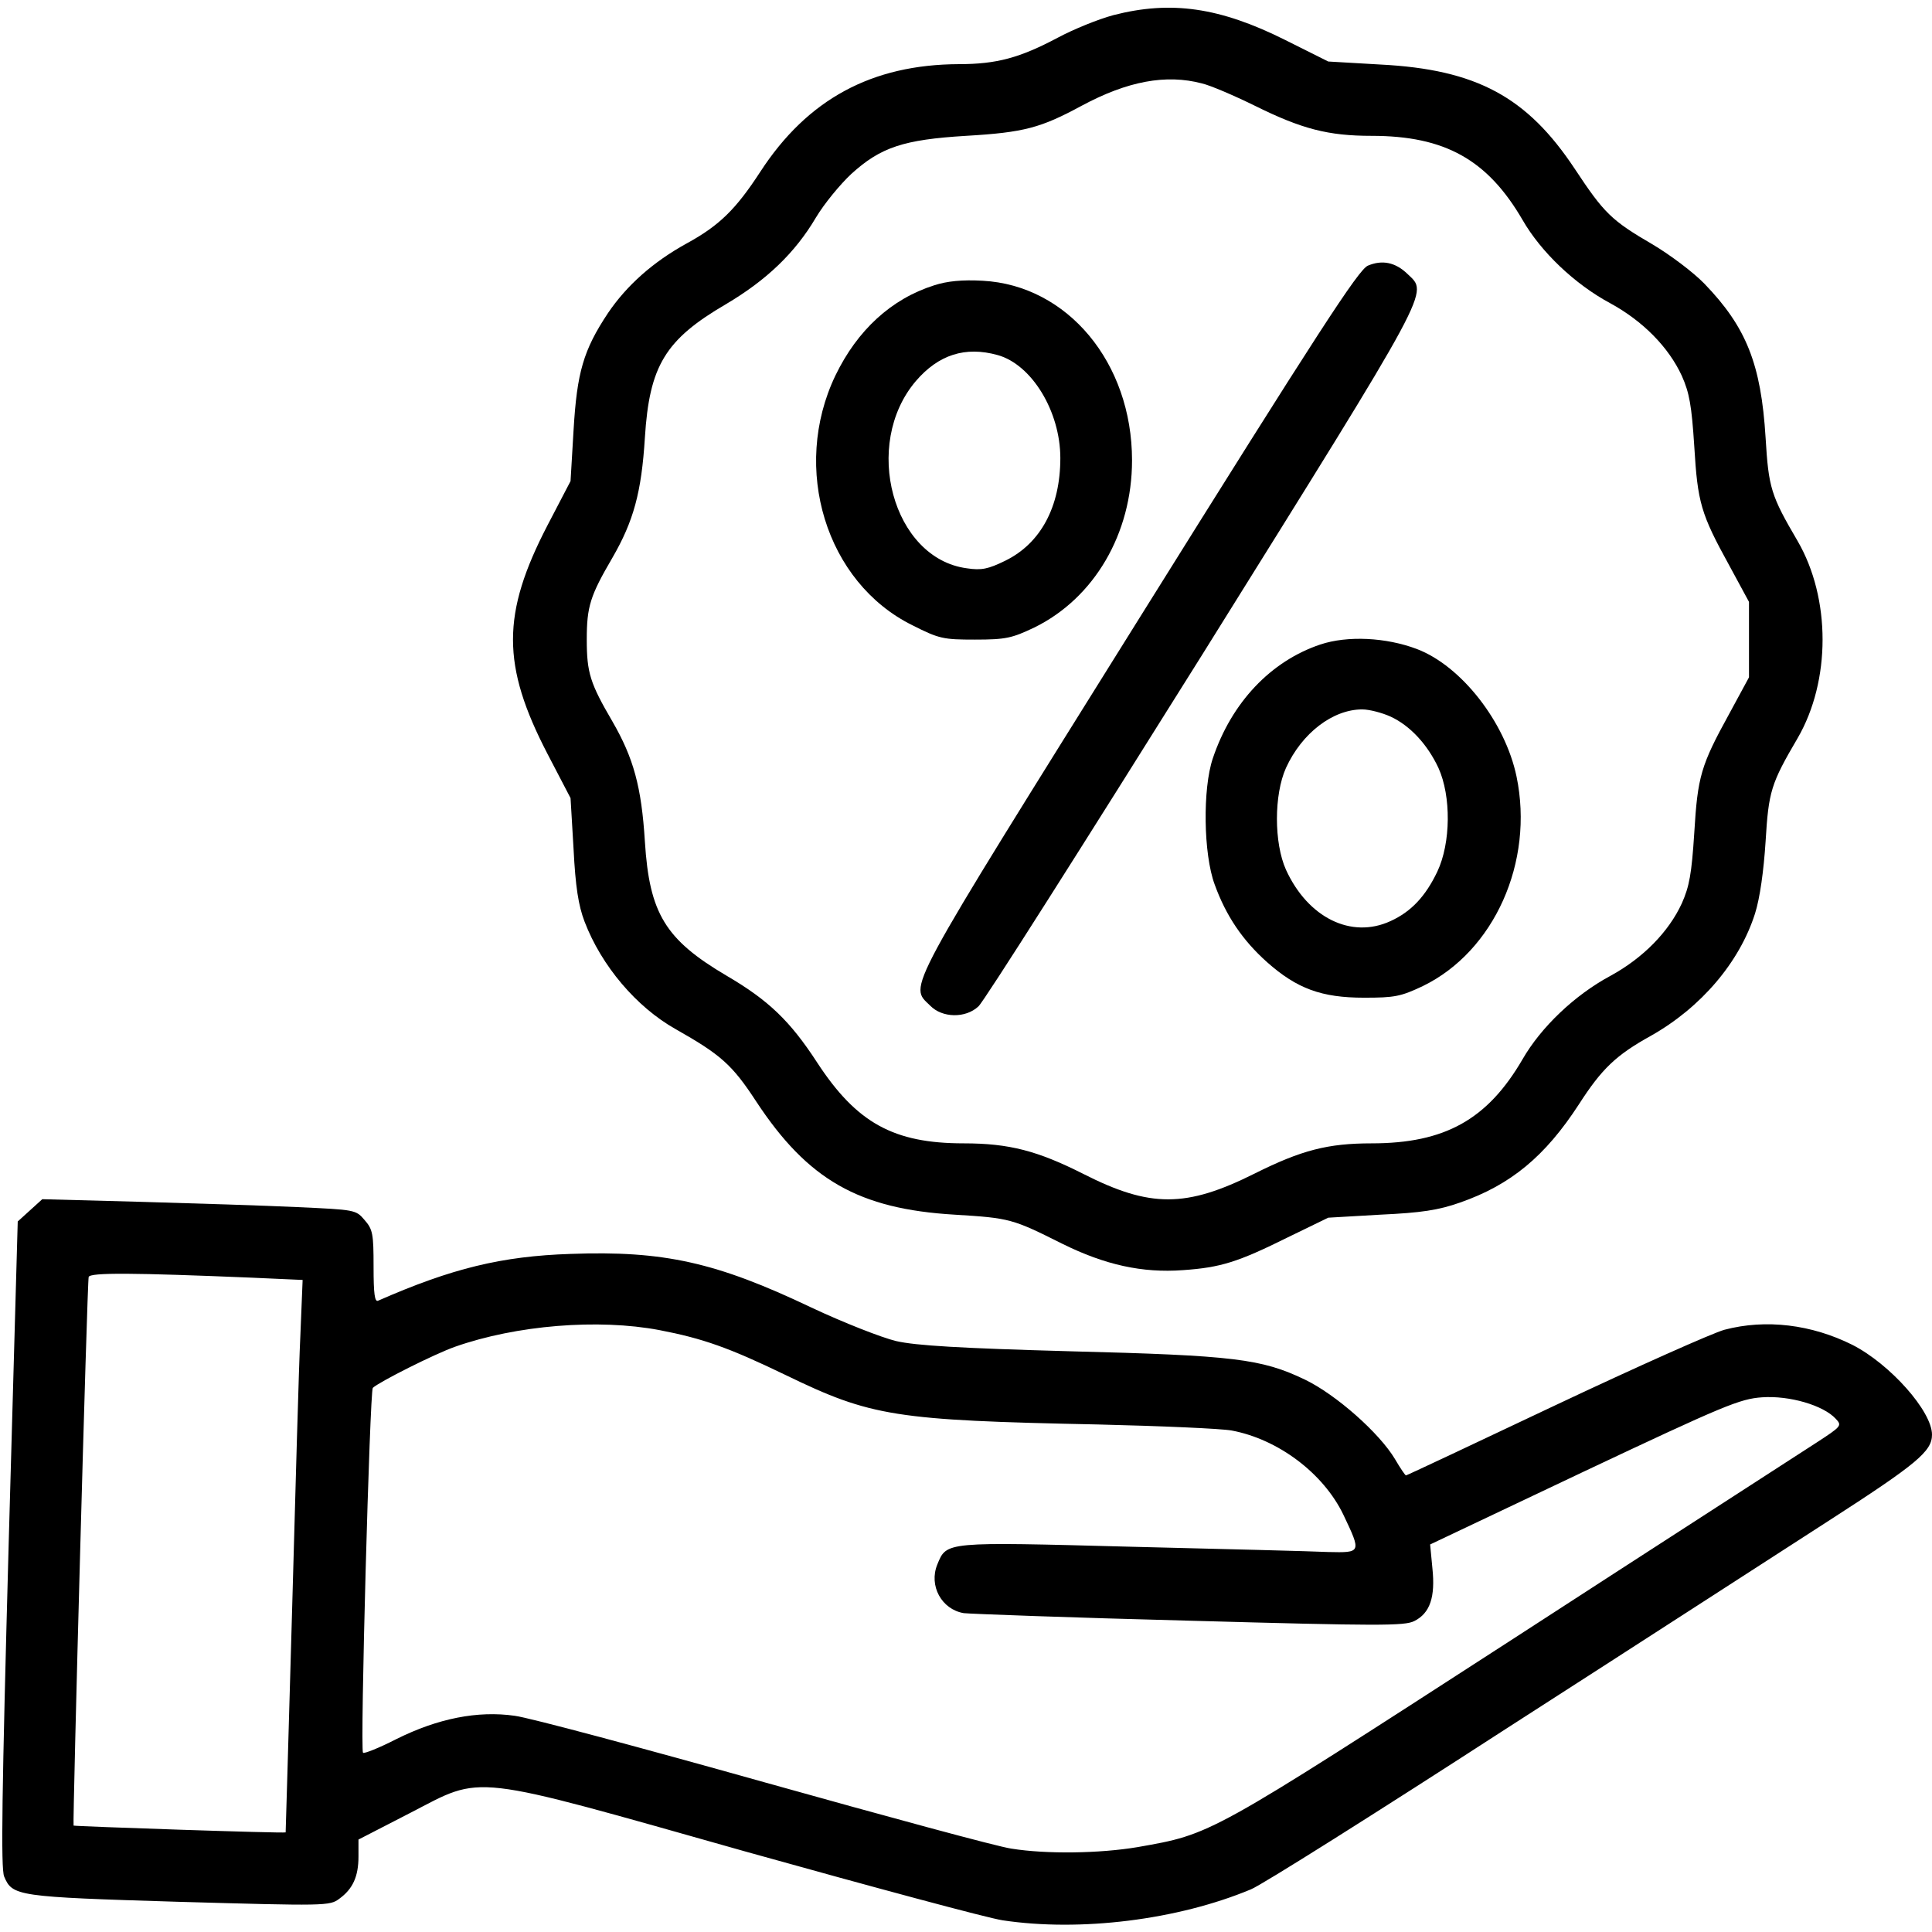
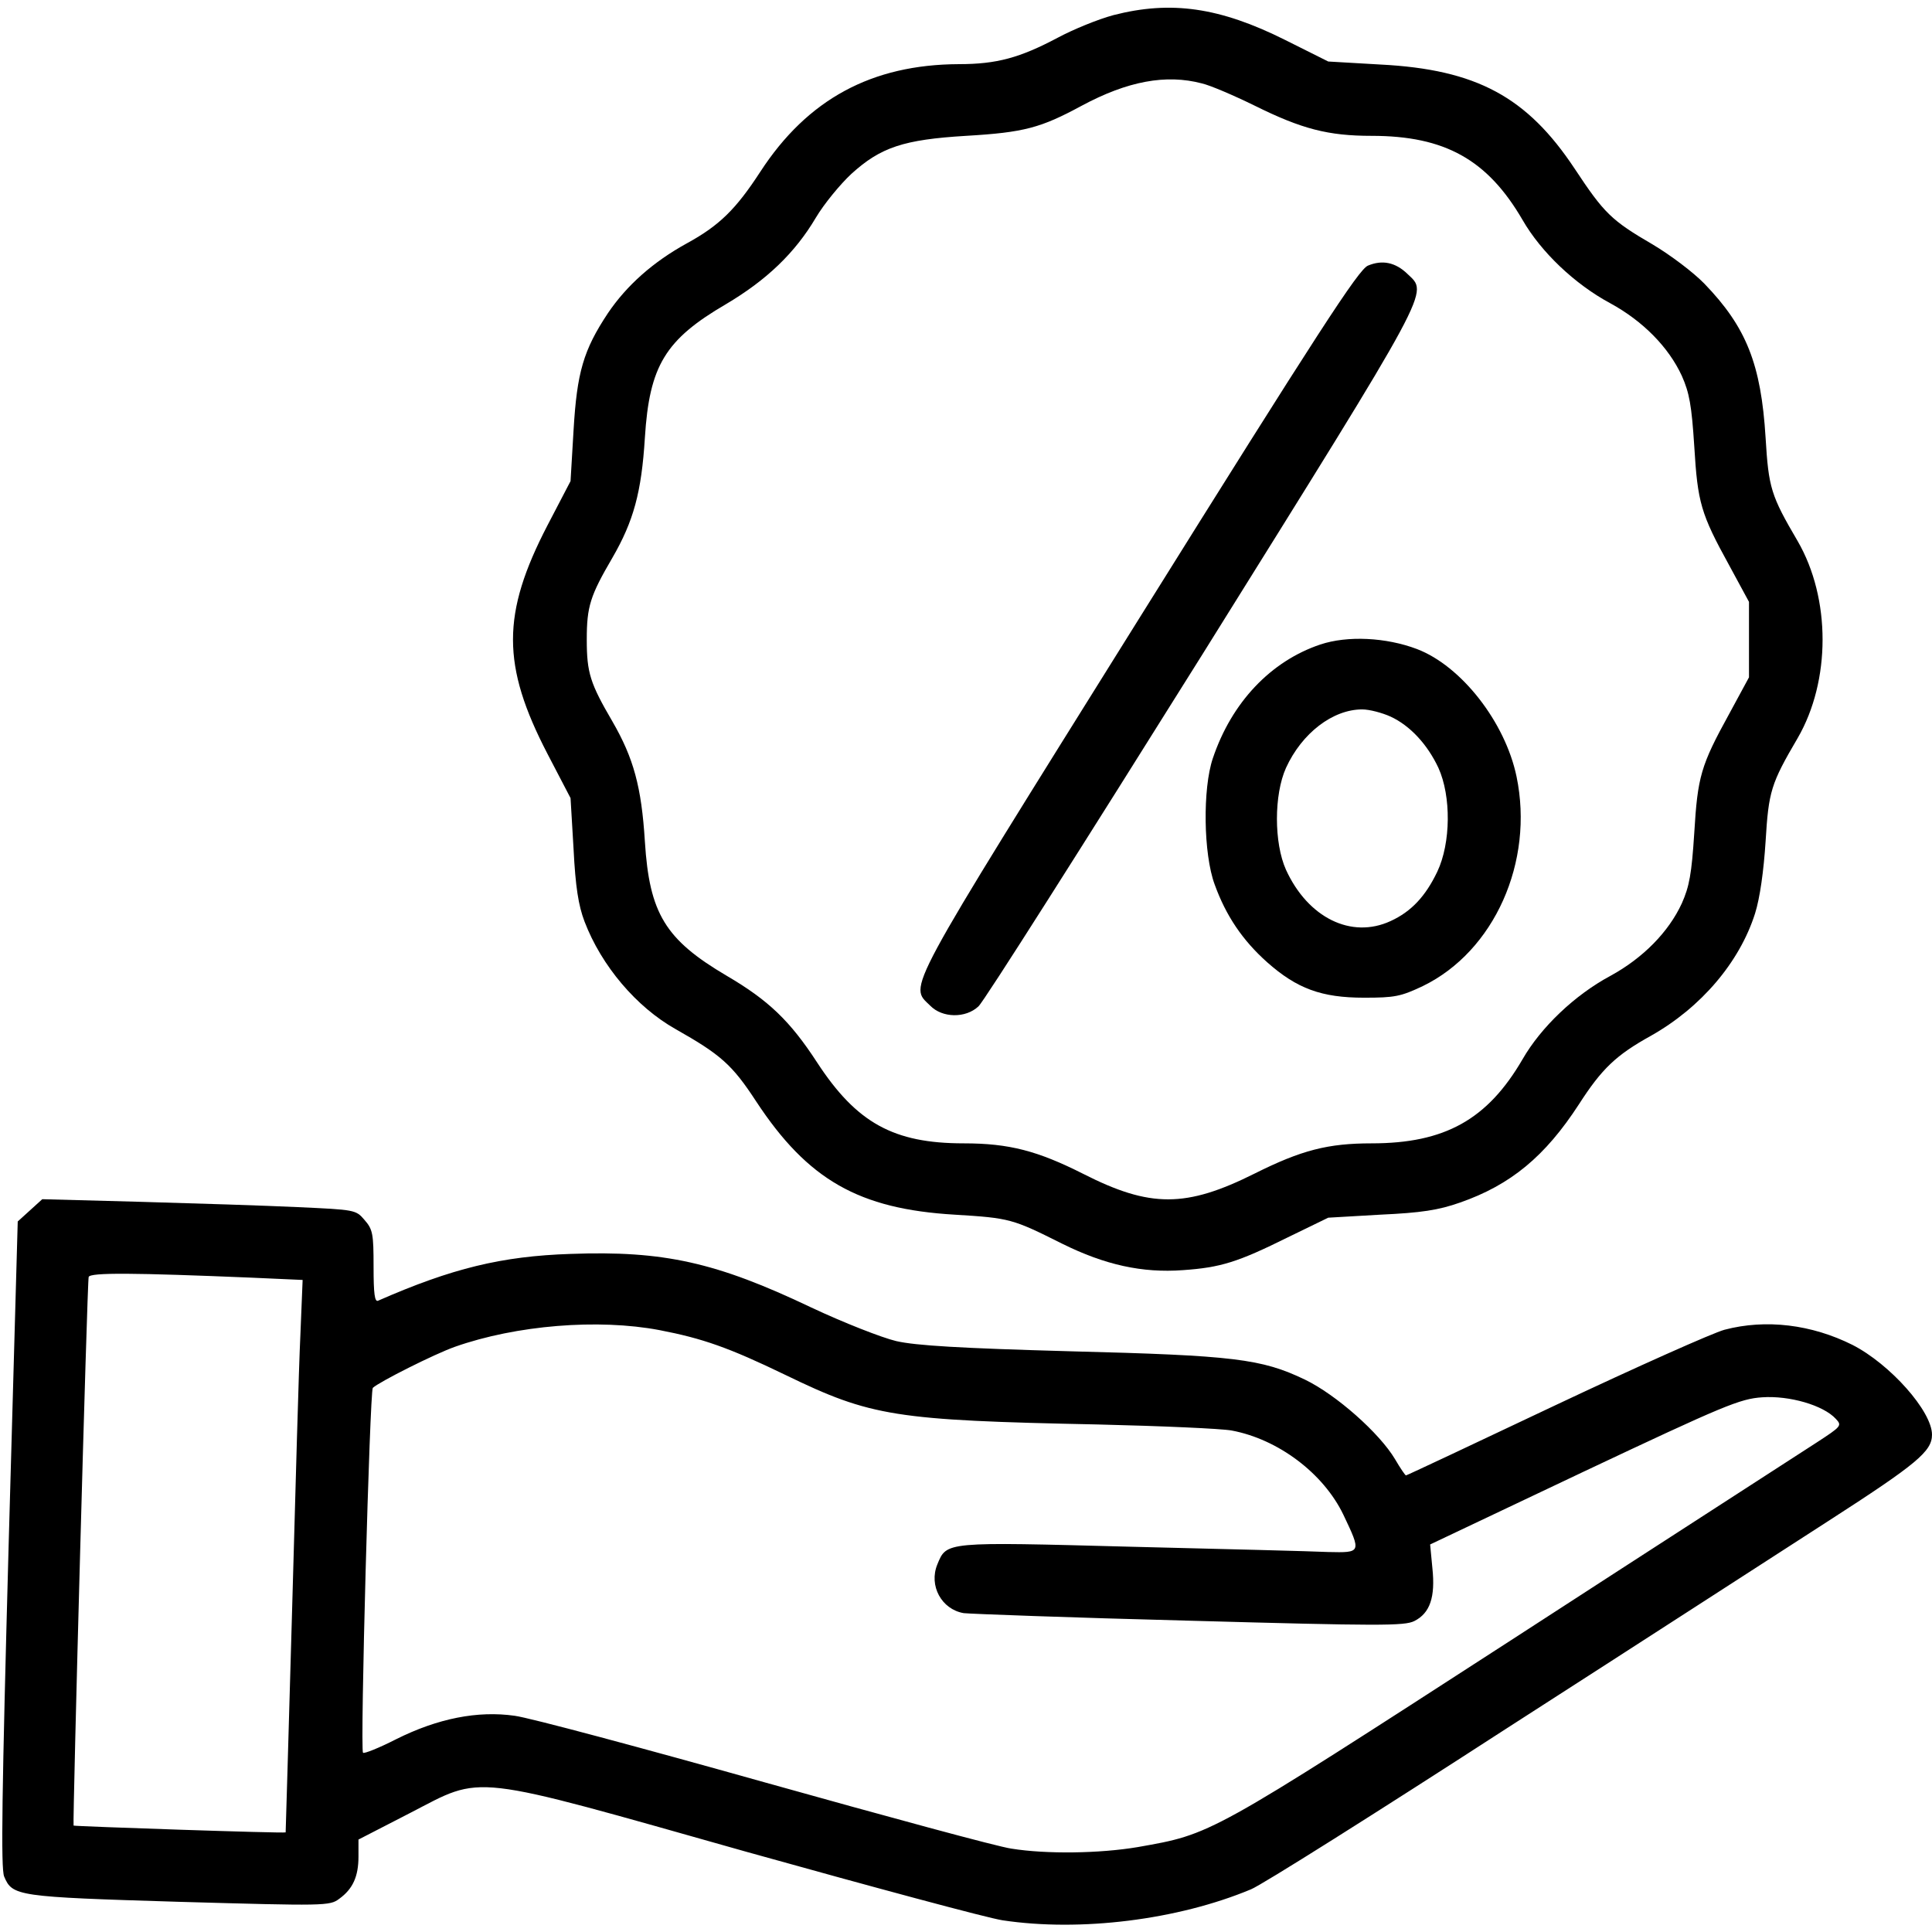
<svg xmlns="http://www.w3.org/2000/svg" version="1.0" width="512pt" height="512pt" viewBox="0 0 512 512" preserveAspectRatio="xMidYMid meet">
  <g transform="translate(0,512) scale(0.1,-0.1)" fill="#000000" stroke="none">
    <path d="M2951 5080 c-41 -11 -107 -38 -148 -60 -100 -53 -161 -70 -262 -70 -231 -1 -401 -93 -526 -285 -65 -100 -109 -143 -195 -190 -89 -49 -159 -111 -209 -185 -65 -98 -82 -157 -91 -310 l-8 -135 -61 -117 c-122 -235 -122 -371 0 -606 l61 -117 8 -135 c5 -100 13 -150 29 -192 45 -118 138 -227 241 -285 120 -68 150 -94 214 -192 137 -208 272 -285 526 -300 147 -9 153 -11 285 -77 113 -56 212 -78 320 -70 100 7 145 21 278 87 l107 52 138 8 c109 5 154 12 211 32 135 47 226 123 315 260 61 95 99 131 191 182 133 75 235 195 276 324 13 41 23 113 28 191 8 133 14 153 85 274 88 152 88 370 0 522 -71 121 -77 141 -85 274 -12 195 -51 293 -162 408 -29 30 -90 76 -137 104 -110 64 -129 83 -207 201 -126 190 -260 263 -515 276 l-138 8 -114 57 c-174 87 -303 105 -455 66z m234 -181 c22 -5 85 -32 140 -59 125 -62 195 -80 310 -80 194 0 307 -63 400 -223 49 -85 138 -170 233 -221 86 -47 154 -116 189 -192 20 -45 26 -78 33 -187 9 -149 17 -178 93 -316 l52 -96 0 -100 0 -100 -52 -96 c-76 -138 -84 -167 -93 -316 -7 -109 -13 -142 -33 -187 -35 -76 -103 -145 -189 -192 -95 -51 -184 -136 -233 -221 -93 -160 -206 -223 -400 -223 -116 0 -186 -18 -310 -80 -182 -91 -277 -91 -454 -1 -121 61 -196 81 -317 81 -186 0 -284 54 -389 215 -71 109 -128 164 -239 229 -163 96 -205 165 -217 356 -9 145 -30 221 -86 318 -59 101 -68 129 -68 217 0 88 9 116 68 217 56 97 77 173 86 318 12 191 54 260 215 354 108 64 183 136 238 229 22 37 65 89 94 116 78 71 139 91 304 101 154 9 198 21 307 80 121 65 223 84 318 59z" />
    <path d="M3625 4416 c-25 -11 -129 -171 -608 -938 -628 -1006 -608 -968 -552 -1023 32 -33 94 -34 128 -2 14 12 280 432 593 932 617 989 599 956 544 1009 -32 31 -67 38 -105 22z" />
-     <path d="M2476 4364 c-114 -36 -204 -119 -262 -239 -118 -246 -25 -549 204 -662 71 -36 82 -38 166 -38 82 0 98 4 157 32 159 78 259 249 259 443 0 259 -171 464 -396 476 -54 3 -94 -1 -128 -12z m168 -185 c90 -25 166 -149 166 -273 0 -129 -52 -226 -146 -272 -45 -22 -63 -26 -102 -20 -196 26 -278 328 -135 496 60 70 131 93 217 69z" />
-     <path d="M3499 3412 c-131 -44 -235 -153 -285 -302 -27 -80 -25 -253 5 -334 30 -83 74 -148 139 -206 79 -70 144 -94 257 -94 81 0 97 3 156 31 189 92 295 329 248 555 -30 144 -146 293 -264 338 -82 31 -184 36 -256 12z m186 -191 c52 -24 98 -74 127 -136 34 -75 33 -199 -3 -275 -31 -65 -69 -106 -124 -131 -104 -48 -219 9 -277 136 -32 71 -32 199 0 270 42 92 124 155 202 155 19 0 53 -9 75 -19z" />
+     <path d="M3499 3412 c-131 -44 -235 -153 -285 -302 -27 -80 -25 -253 5 -334 30 -83 74 -148 139 -206 79 -70 144 -94 257 -94 81 0 97 3 156 31 189 92 295 329 248 555 -30 144 -146 293 -264 338 -82 31 -184 36 -256 12m186 -191 c52 -24 98 -74 127 -136 34 -75 33 -199 -3 -275 -31 -65 -69 -106 -124 -131 -104 -48 -219 9 -277 136 -32 71 -32 199 0 270 42 92 124 155 202 155 19 0 53 -9 75 -19z" />
    <path d="M79 1912 l-32 -29 -24 -854 c-18 -662 -21 -860 -12 -882 22 -52 33 -54 463 -67 388 -11 400 -11 425 8 36 26 51 59 51 112 l0 45 136 70 c198 102 147 108 894 -103 333 -93 637 -175 677 -181 206 -31 464 1 658 82 28 11 334 204 680 428 347 223 729 470 850 548 236 152 275 185 275 229 0 62 -111 187 -211 238 -108 54 -229 69 -339 40 -30 -8 -232 -98 -448 -200 -215 -102 -394 -186 -396 -186 -2 0 -15 19 -29 43 -41 69 -156 171 -239 211 -115 55 -187 64 -623 75 -289 8 -408 15 -460 27 -38 9 -140 49 -225 89 -252 120 -391 151 -638 142 -182 -6 -314 -38 -510 -124 -9 -4 -12 18 -12 90 0 87 -2 99 -24 124 -23 27 -25 27 -177 34 -85 4 -272 10 -415 14 l-262 7 -33 -30z m589 -178 l134 -6 -6 -147 c-4 -80 -13 -409 -22 -731 -9 -322 -17 -586 -17 -586 -4 -3 -560 16 -562 18 -3 5 36 1442 40 1454 4 12 120 11 433 -2z m1080 -139 c114 -22 183 -46 334 -119 227 -110 289 -120 828 -131 168 -4 327 -11 354 -16 123 -23 243 -113 296 -223 48 -101 48 -101 -40 -99 -41 2 -277 8 -523 14 -494 13 -488 14 -513 -47 -23 -56 11 -119 70 -129 17 -2 286 -12 598 -20 504 -14 570 -14 596 -1 42 21 56 64 48 140 l-6 63 407 193 c373 176 414 193 473 197 72 5 162 -21 195 -57 17 -18 15 -20 -51 -63 -38 -25 -403 -260 -810 -524 -806 -521 -792 -513 -989 -548 -101 -17 -242 -19 -335 -4 -36 5 -330 85 -655 176 -324 91 -622 171 -661 176 -98 14 -204 -7 -314 -62 -45 -23 -85 -39 -88 -36 -8 8 18 959 26 967 17 16 164 90 218 109 162 57 379 75 542 44z" />
  </g>
</svg>